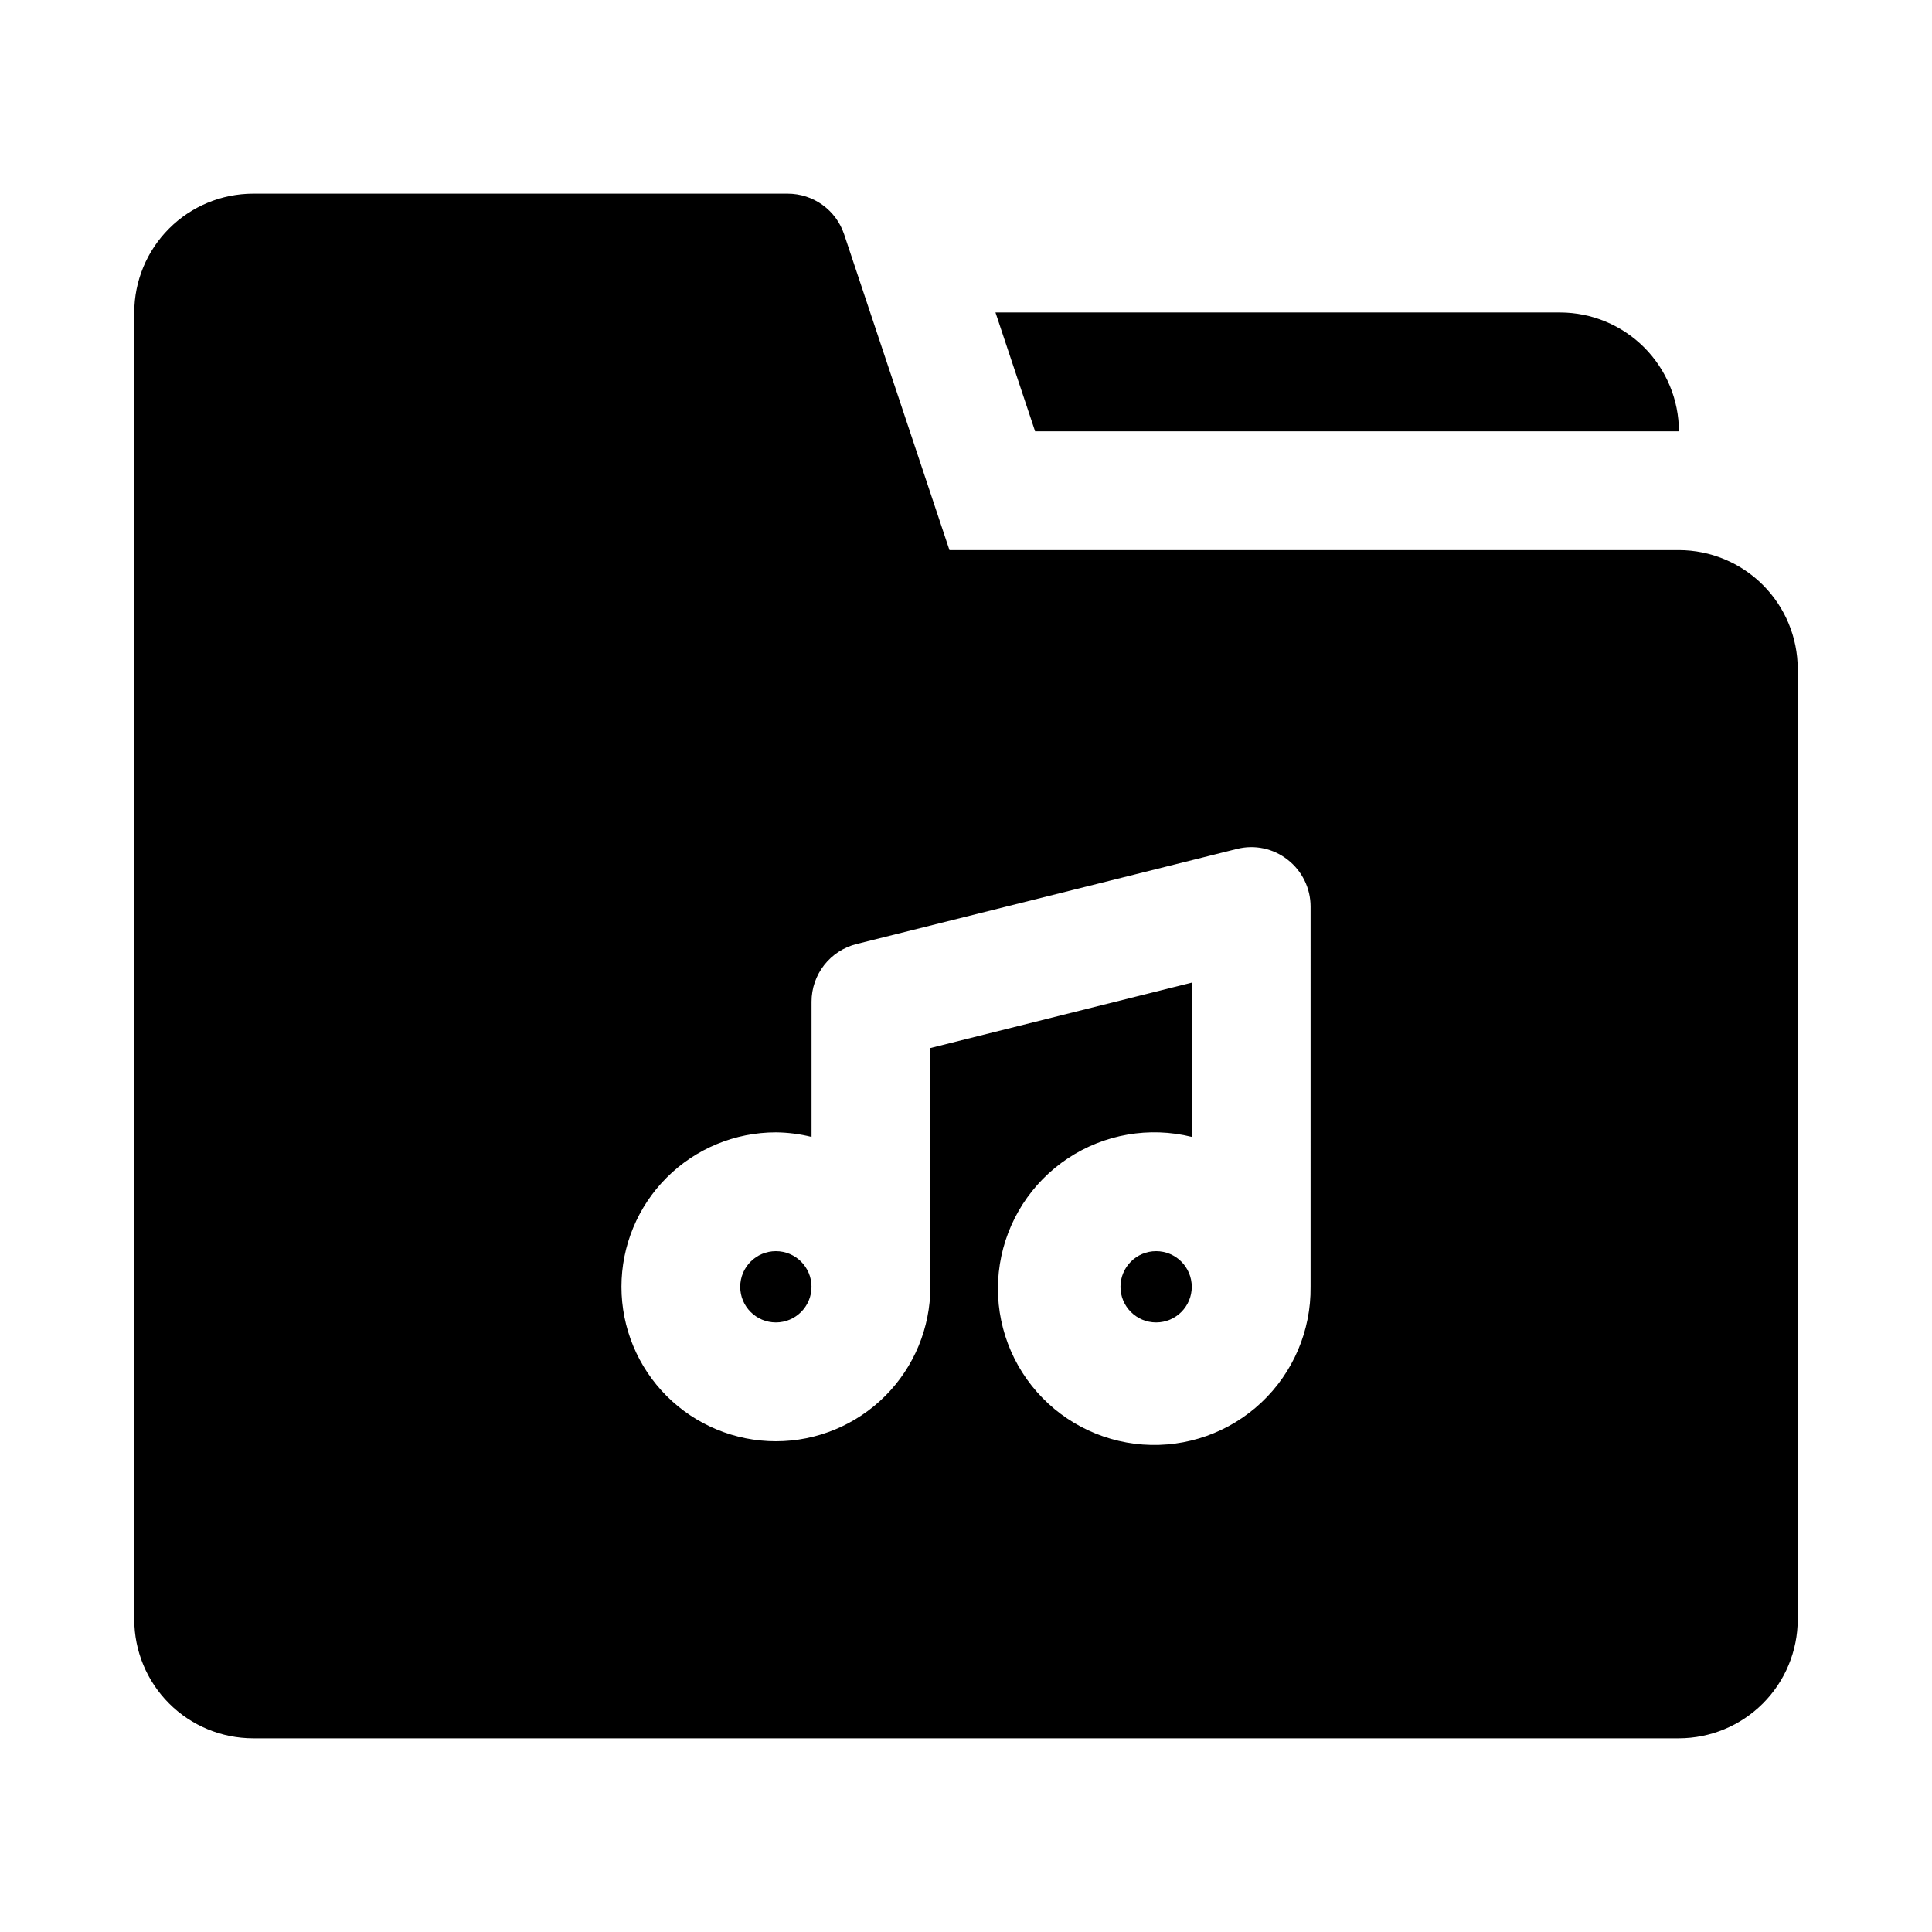
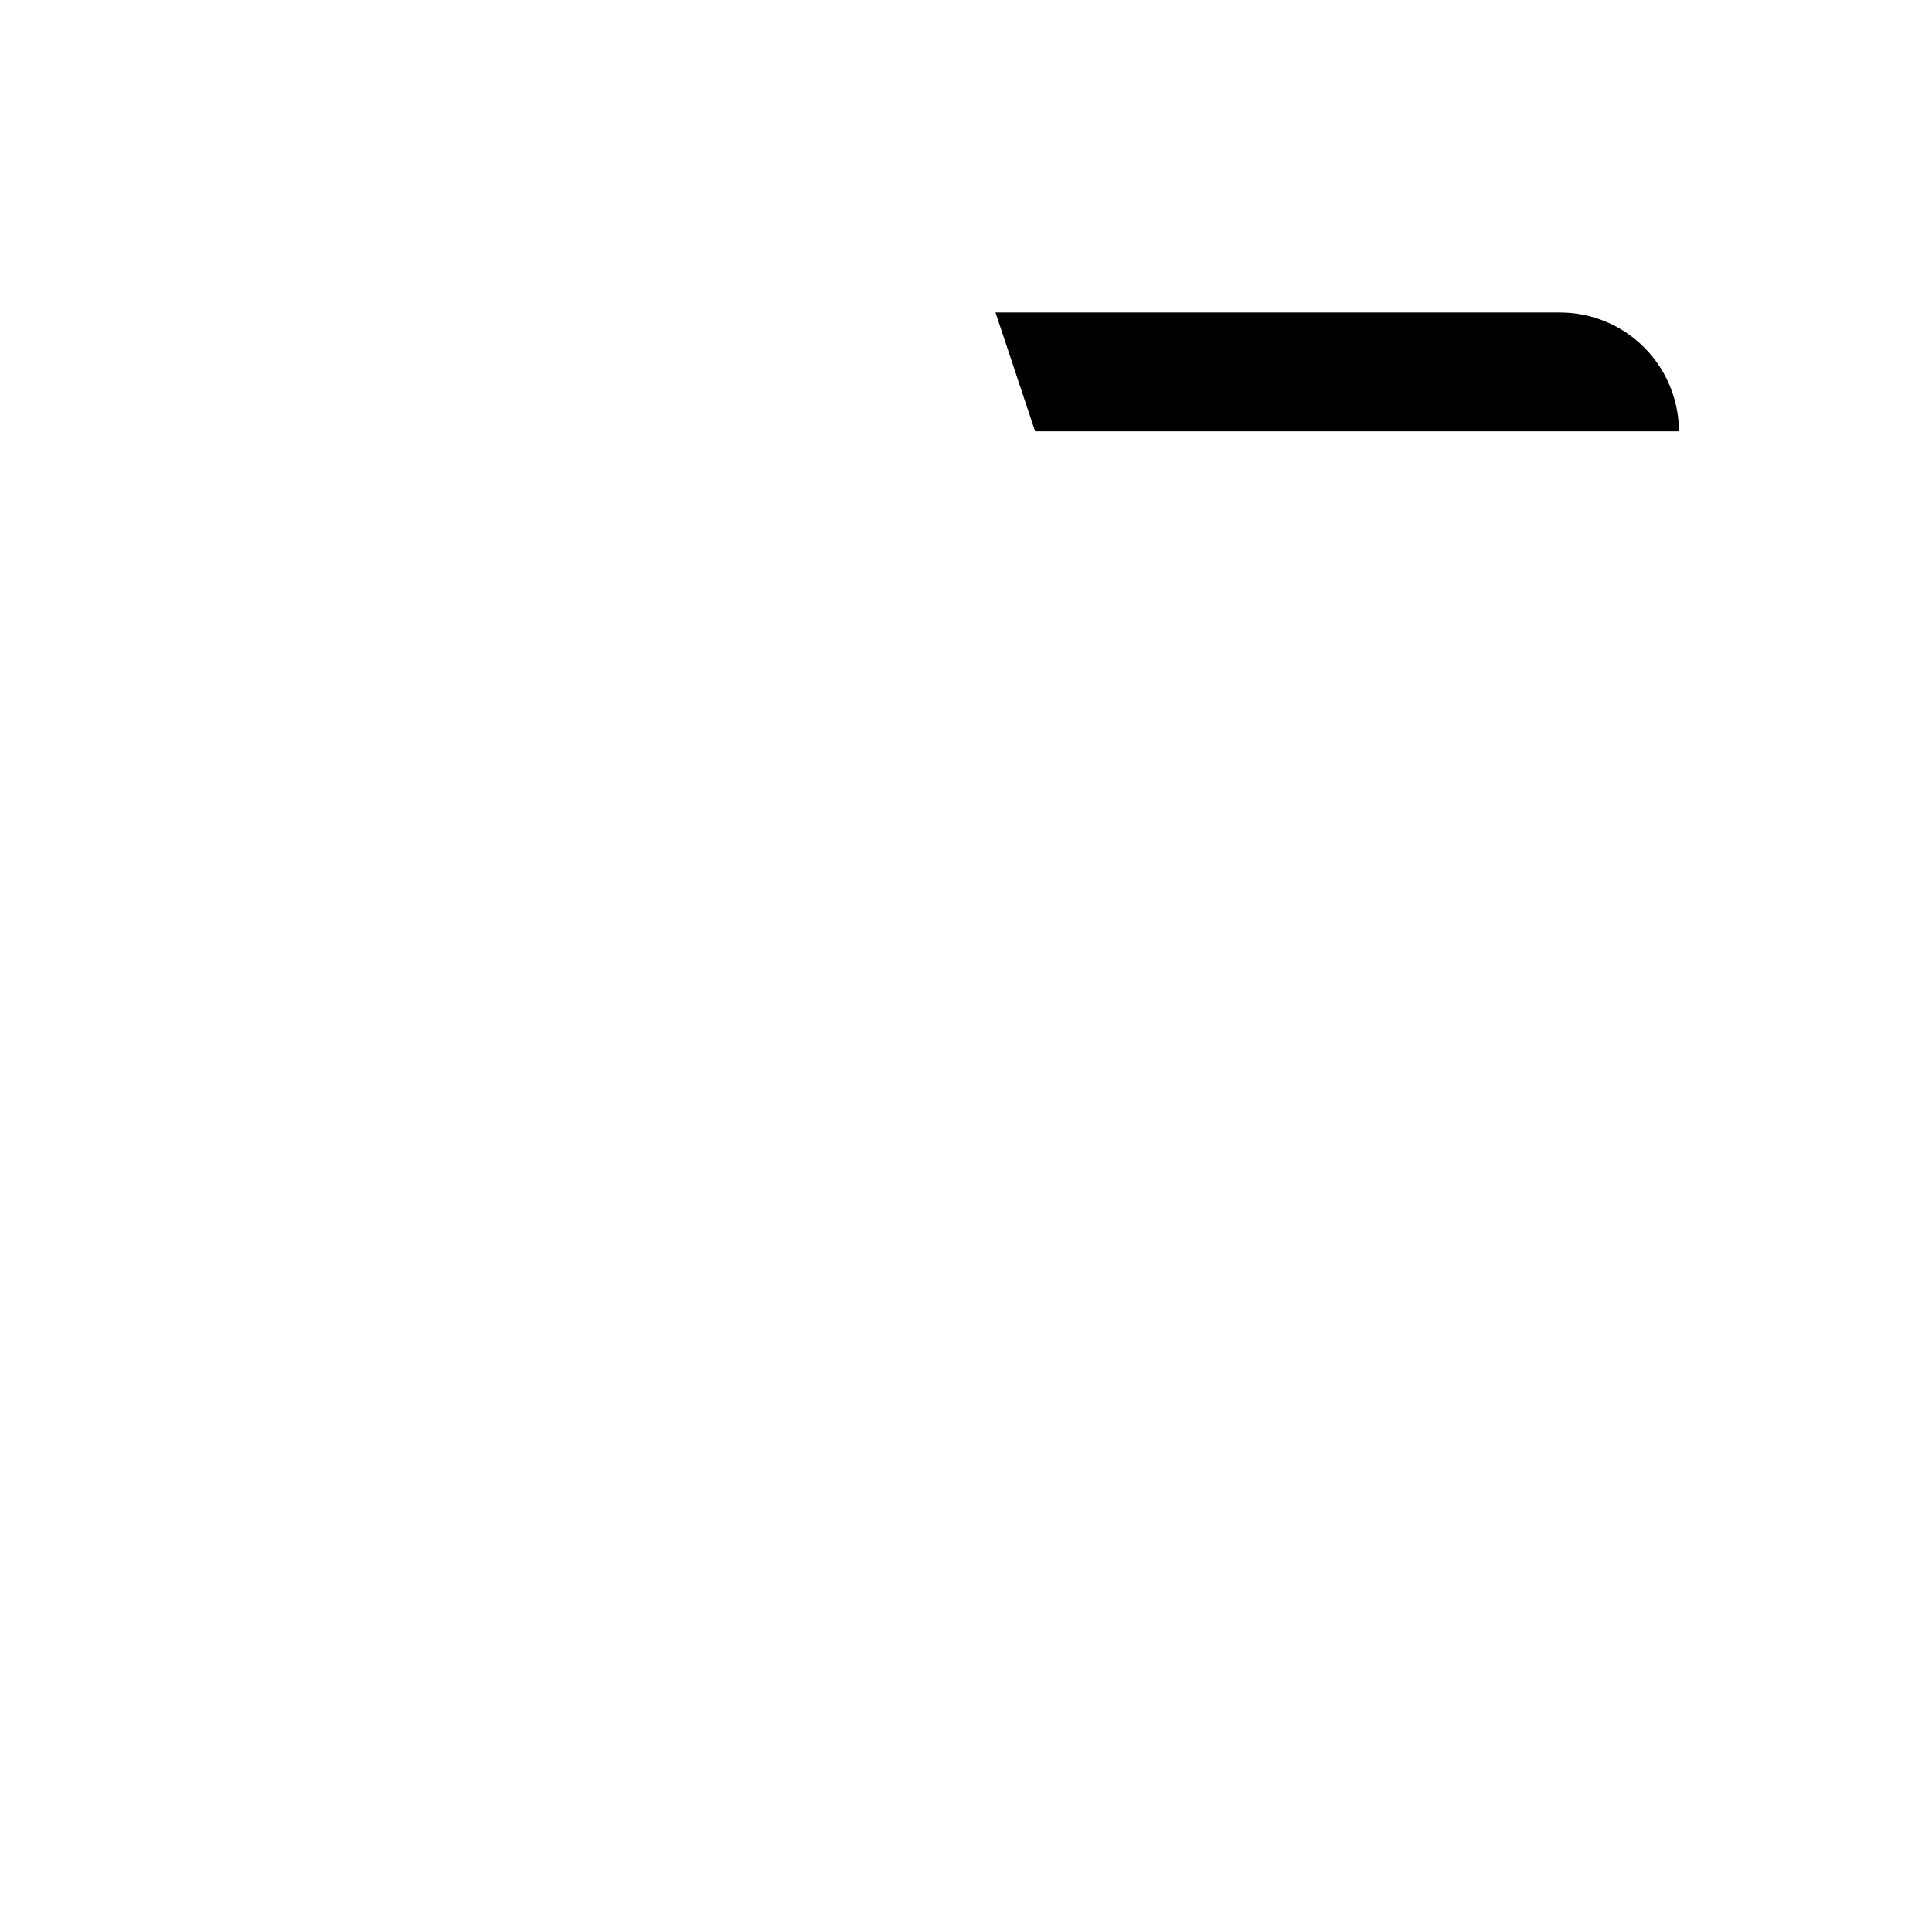
<svg xmlns="http://www.w3.org/2000/svg" fill="#000000" width="800px" height="800px" version="1.1" viewBox="144 144 512 512">
  <g>
    <path d="m418.31 258.3h170.62c-0.008-8.348-3.332-16.348-9.234-22.254-5.902-5.902-13.906-9.223-22.254-9.234h-149.63z" />
-     <path d="m359.06 485.02c0 5.215-4.231 9.445-9.445 9.445-5.219 0-9.449-4.231-9.449-9.445 0-5.219 4.231-9.449 9.449-9.449 5.215 0 9.445 4.231 9.445 9.449" />
-     <path d="m459.83 485.02c0 5.215-4.231 9.445-9.445 9.445-5.219 0-9.449-4.231-9.449-9.445 0-5.219 4.231-9.449 9.449-9.449 5.215 0 9.445 4.231 9.445 9.449" />
-     <path d="m588.93 289.79h-193.31l-27.922-83.715c-1.047-3.133-3.055-5.852-5.731-7.781-2.68-1.93-5.898-2.965-9.199-2.969h-141.7c-8.348 0.012-16.352 3.332-22.254 9.234-5.902 5.906-9.223 13.906-9.234 22.254v346.37c0.012 8.348 3.332 16.352 9.234 22.254s13.906 9.223 22.254 9.234h377.86c8.348-0.012 16.352-3.332 22.254-9.234 5.902-5.902 9.227-13.906 9.234-22.254v-251.91c-0.008-8.348-3.332-16.352-9.234-22.254-5.902-5.902-13.906-9.223-22.254-9.234zm-97.613 195.23c0.137 11.598-4.594 22.719-13.043 30.664-8.445 7.945-19.836 11.988-31.402 11.141-11.566-0.844-22.25-6.5-29.453-15.59-7.203-9.09-10.266-20.781-8.445-32.234s8.359-21.617 18.023-28.027c9.668-6.406 21.574-8.473 32.832-5.688v-40.875l-69.273 17.328v63.281c0 10.855-4.312 21.27-11.988 28.945-7.676 7.676-18.09 11.988-28.945 11.988-10.855 0-21.27-4.312-28.945-11.988-7.676-7.676-11.988-18.09-11.988-28.945s4.312-21.27 11.988-28.945c7.676-7.676 18.09-11.988 28.945-11.988 3.188 0.031 6.356 0.438 9.445 1.207v-35.844c0-3.512 1.176-6.922 3.336-9.688 2.16-2.766 5.184-4.734 8.59-5.586l100.76-25.191v0.004c4.699-1.211 9.695-0.152 13.504 2.859 3.824 2.981 6.059 7.562 6.059 12.41z" />
  </g>
</svg>